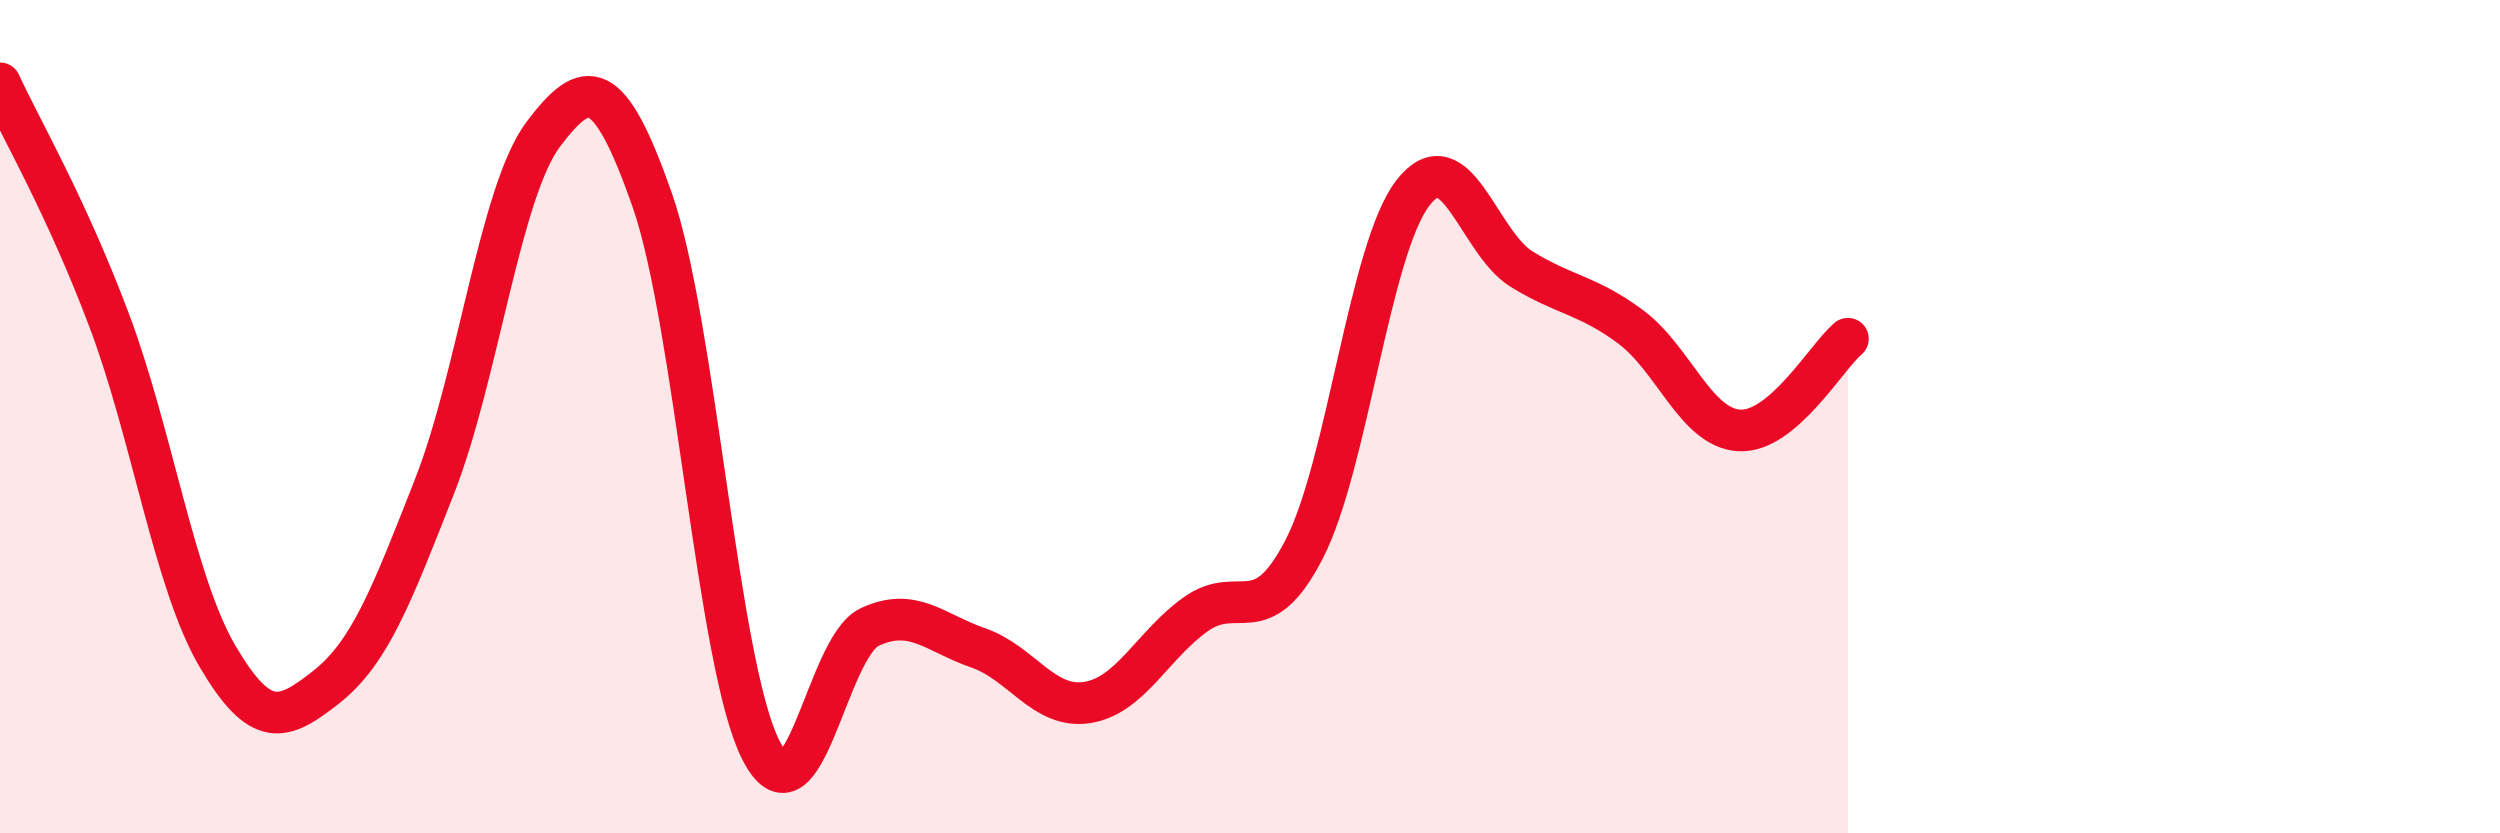
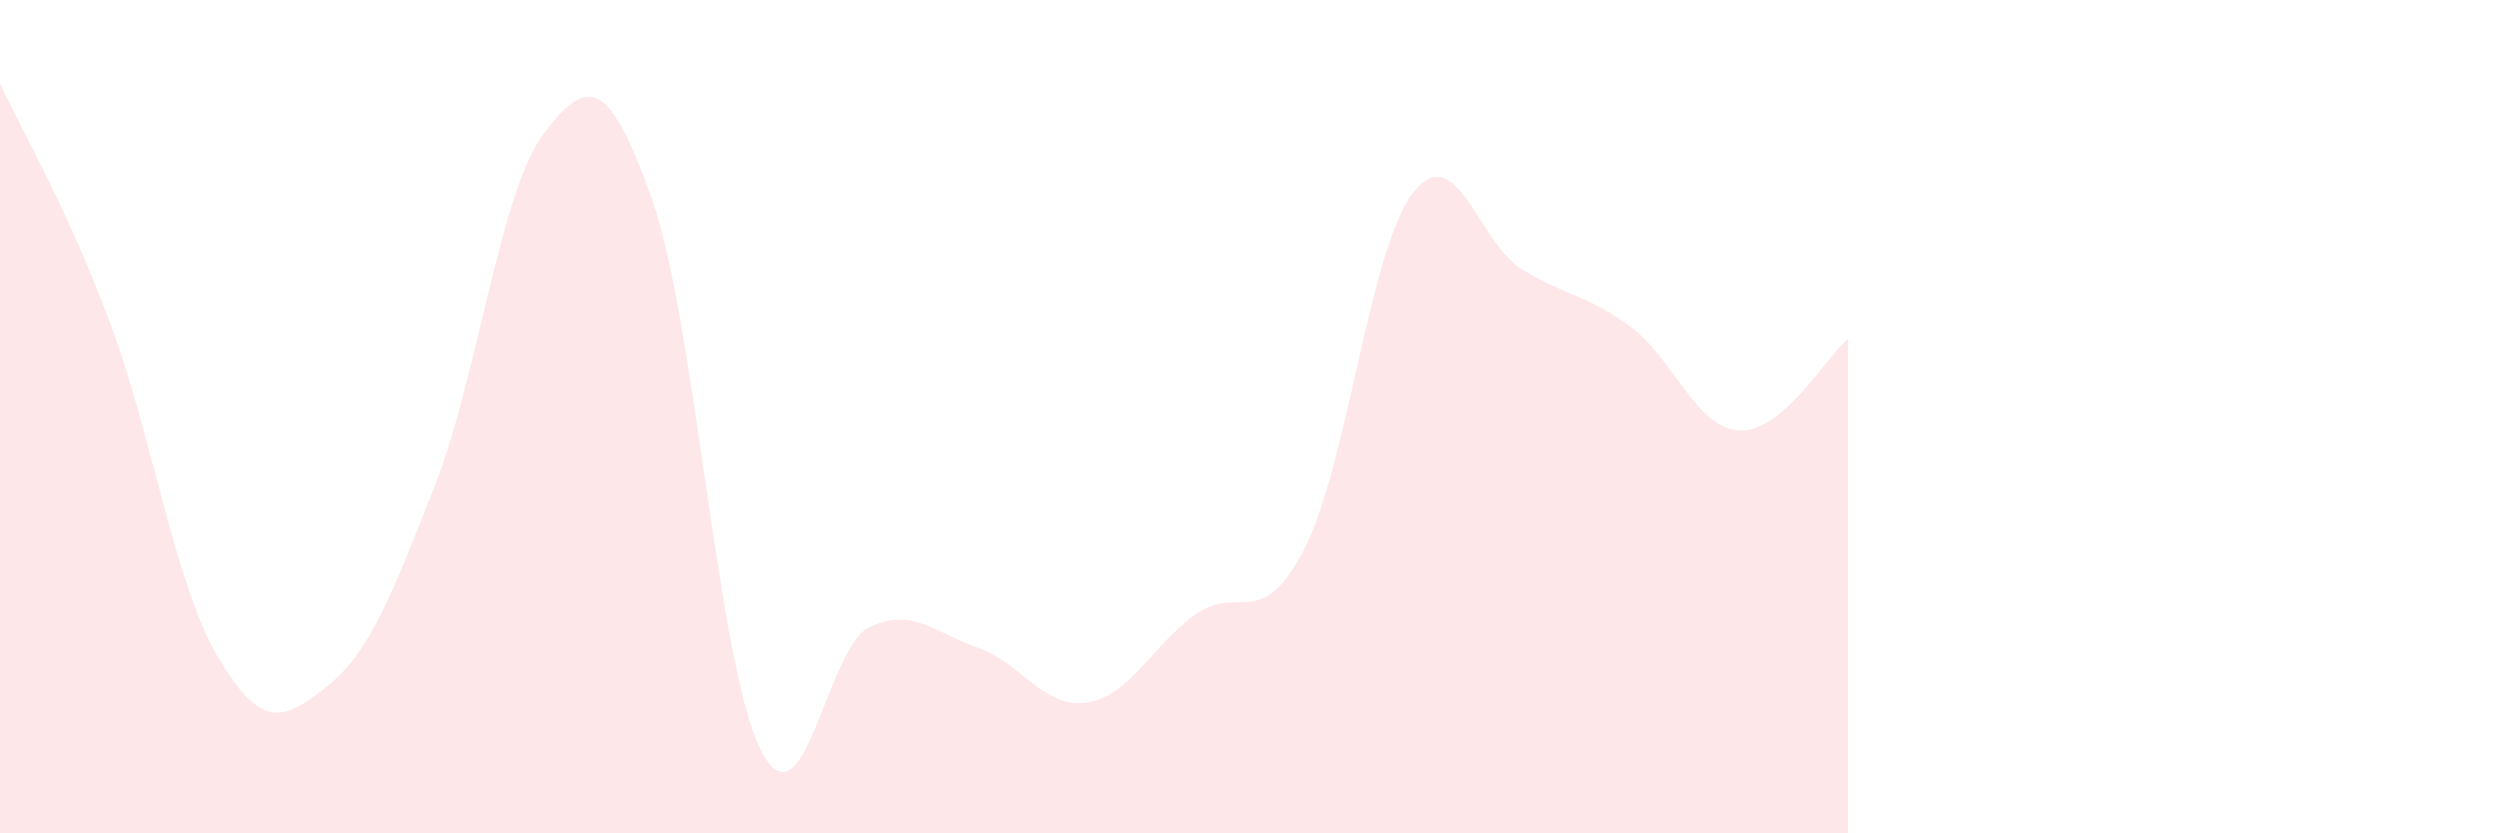
<svg xmlns="http://www.w3.org/2000/svg" width="60" height="20" viewBox="0 0 60 20">
  <path d="M 0,2 C 0.52,3.13 1.57,4.91 2.61,7.66 C 3.65,10.41 4.18,13.98 5.22,15.75 C 6.26,17.52 6.79,17.31 7.83,16.49 C 8.87,15.67 9.39,14.32 10.43,11.67 C 11.47,9.02 12,4.6 13.04,3.22 C 14.08,1.84 14.61,1.83 15.65,4.79 C 16.69,7.75 17.22,15.95 18.26,18 C 19.3,20.05 19.83,15.54 20.87,15.05 C 21.91,14.56 22.44,15.19 23.48,15.55 C 24.52,15.91 25.05,17.02 26.09,16.86 C 27.13,16.7 27.66,15.48 28.7,14.74 C 29.74,14 30.26,15.2 31.3,13.18 C 32.34,11.16 32.87,5.97 33.91,4.63 C 34.95,3.29 35.48,5.82 36.52,6.46 C 37.56,7.1 38.09,7.07 39.13,7.84 C 40.17,8.61 40.7,10.27 41.74,10.33 C 42.78,10.39 43.83,8.57 44.35,8.13L44.35 20L0 20Z" fill="#EB0A25" opacity="0.1" stroke-linecap="round" stroke-linejoin="round" />
-   <path d="M 0,2 C 0.52,3.13 1.57,4.91 2.61,7.66 C 3.65,10.41 4.18,13.98 5.22,15.75 C 6.26,17.52 6.79,17.31 7.83,16.49 C 8.87,15.67 9.39,14.32 10.43,11.67 C 11.47,9.02 12,4.6 13.04,3.22 C 14.08,1.84 14.61,1.83 15.65,4.79 C 16.69,7.75 17.22,15.95 18.26,18 C 19.3,20.05 19.83,15.54 20.87,15.05 C 21.91,14.56 22.44,15.19 23.48,15.55 C 24.52,15.91 25.05,17.02 26.09,16.86 C 27.13,16.7 27.66,15.48 28.7,14.74 C 29.74,14 30.26,15.2 31.3,13.18 C 32.34,11.16 32.87,5.97 33.91,4.63 C 34.95,3.29 35.48,5.82 36.52,6.46 C 37.56,7.1 38.09,7.07 39.13,7.84 C 40.17,8.61 40.7,10.27 41.74,10.33 C 42.78,10.39 43.83,8.57 44.35,8.13" stroke="#EB0A25" stroke-width="1" fill="none" stroke-linecap="round" stroke-linejoin="round" />
</svg>